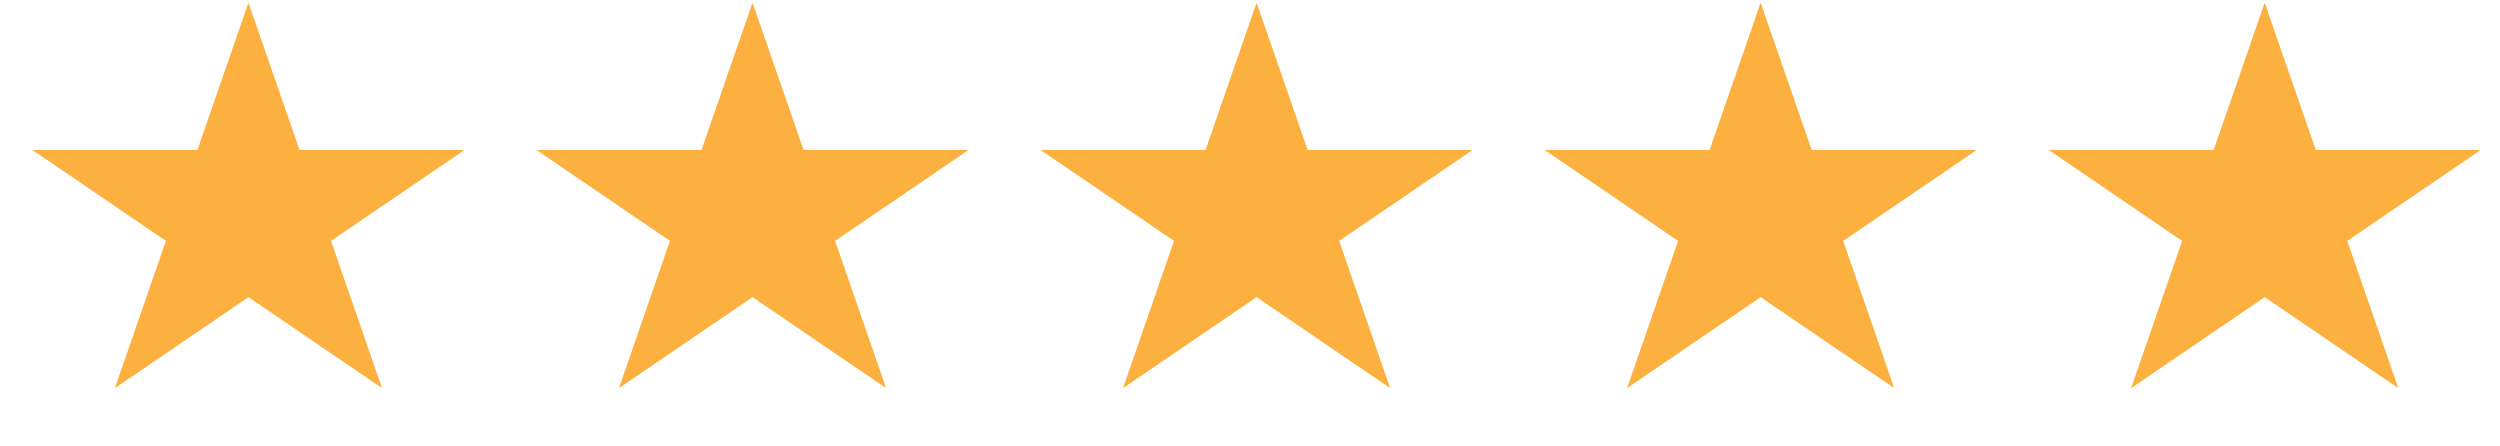
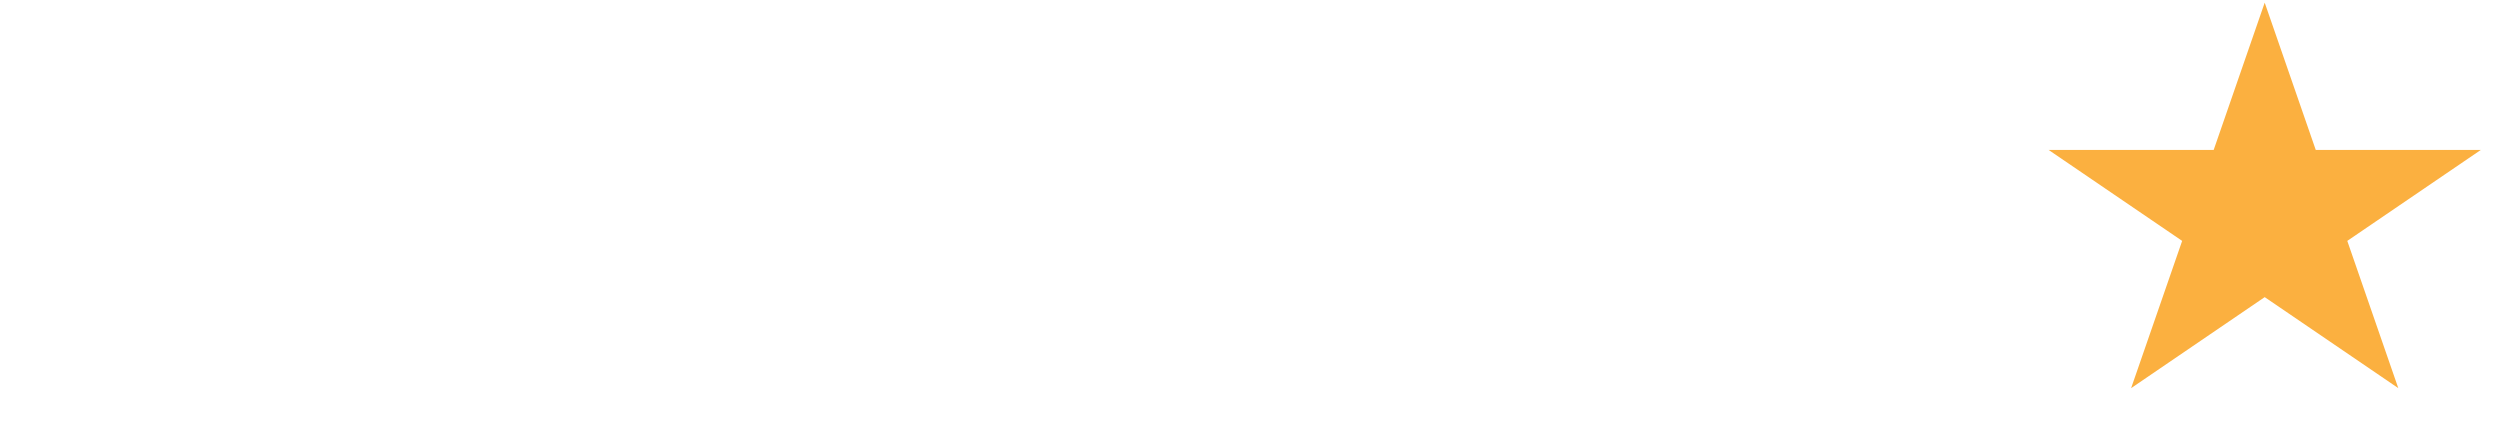
<svg xmlns="http://www.w3.org/2000/svg" width="101" height="18" viewBox="0 0 101 18" fill="none">
-   <path d="M10.038 0.108L12.099 6.056H18.77L13.373 9.732L15.435 15.681L10.038 12.004L4.641 15.681L6.702 9.732L1.305 6.056H7.976L10.038 0.108Z" fill="#FBB040" />
-   <path d="M30.402 0.108L32.463 6.056H39.135L33.737 9.732L35.799 15.681L30.402 12.004L25.005 15.681L27.066 9.732L21.669 6.056H28.34L30.402 0.108Z" fill="#FBB040" />
-   <path d="M50.766 0.108L52.828 6.056H59.499L54.102 9.732L56.163 15.681L50.766 12.004L45.369 15.681L47.431 9.732L42.033 6.056H48.705L50.766 0.108Z" fill="#FBB040" />
-   <path d="M71.13 0.108L73.192 6.056H79.863L74.466 9.732L76.527 15.681L71.13 12.004L65.733 15.681L67.795 9.732L62.398 6.056H69.069L71.13 0.108Z" fill="#FBB040" />
  <path d="M91.494 0.108L93.556 6.056H100.227L94.83 9.732L96.891 15.681L91.494 12.004L86.097 15.681L88.159 9.732L82.762 6.056H89.433L91.494 0.108Z" fill="#FBB040" />
</svg>